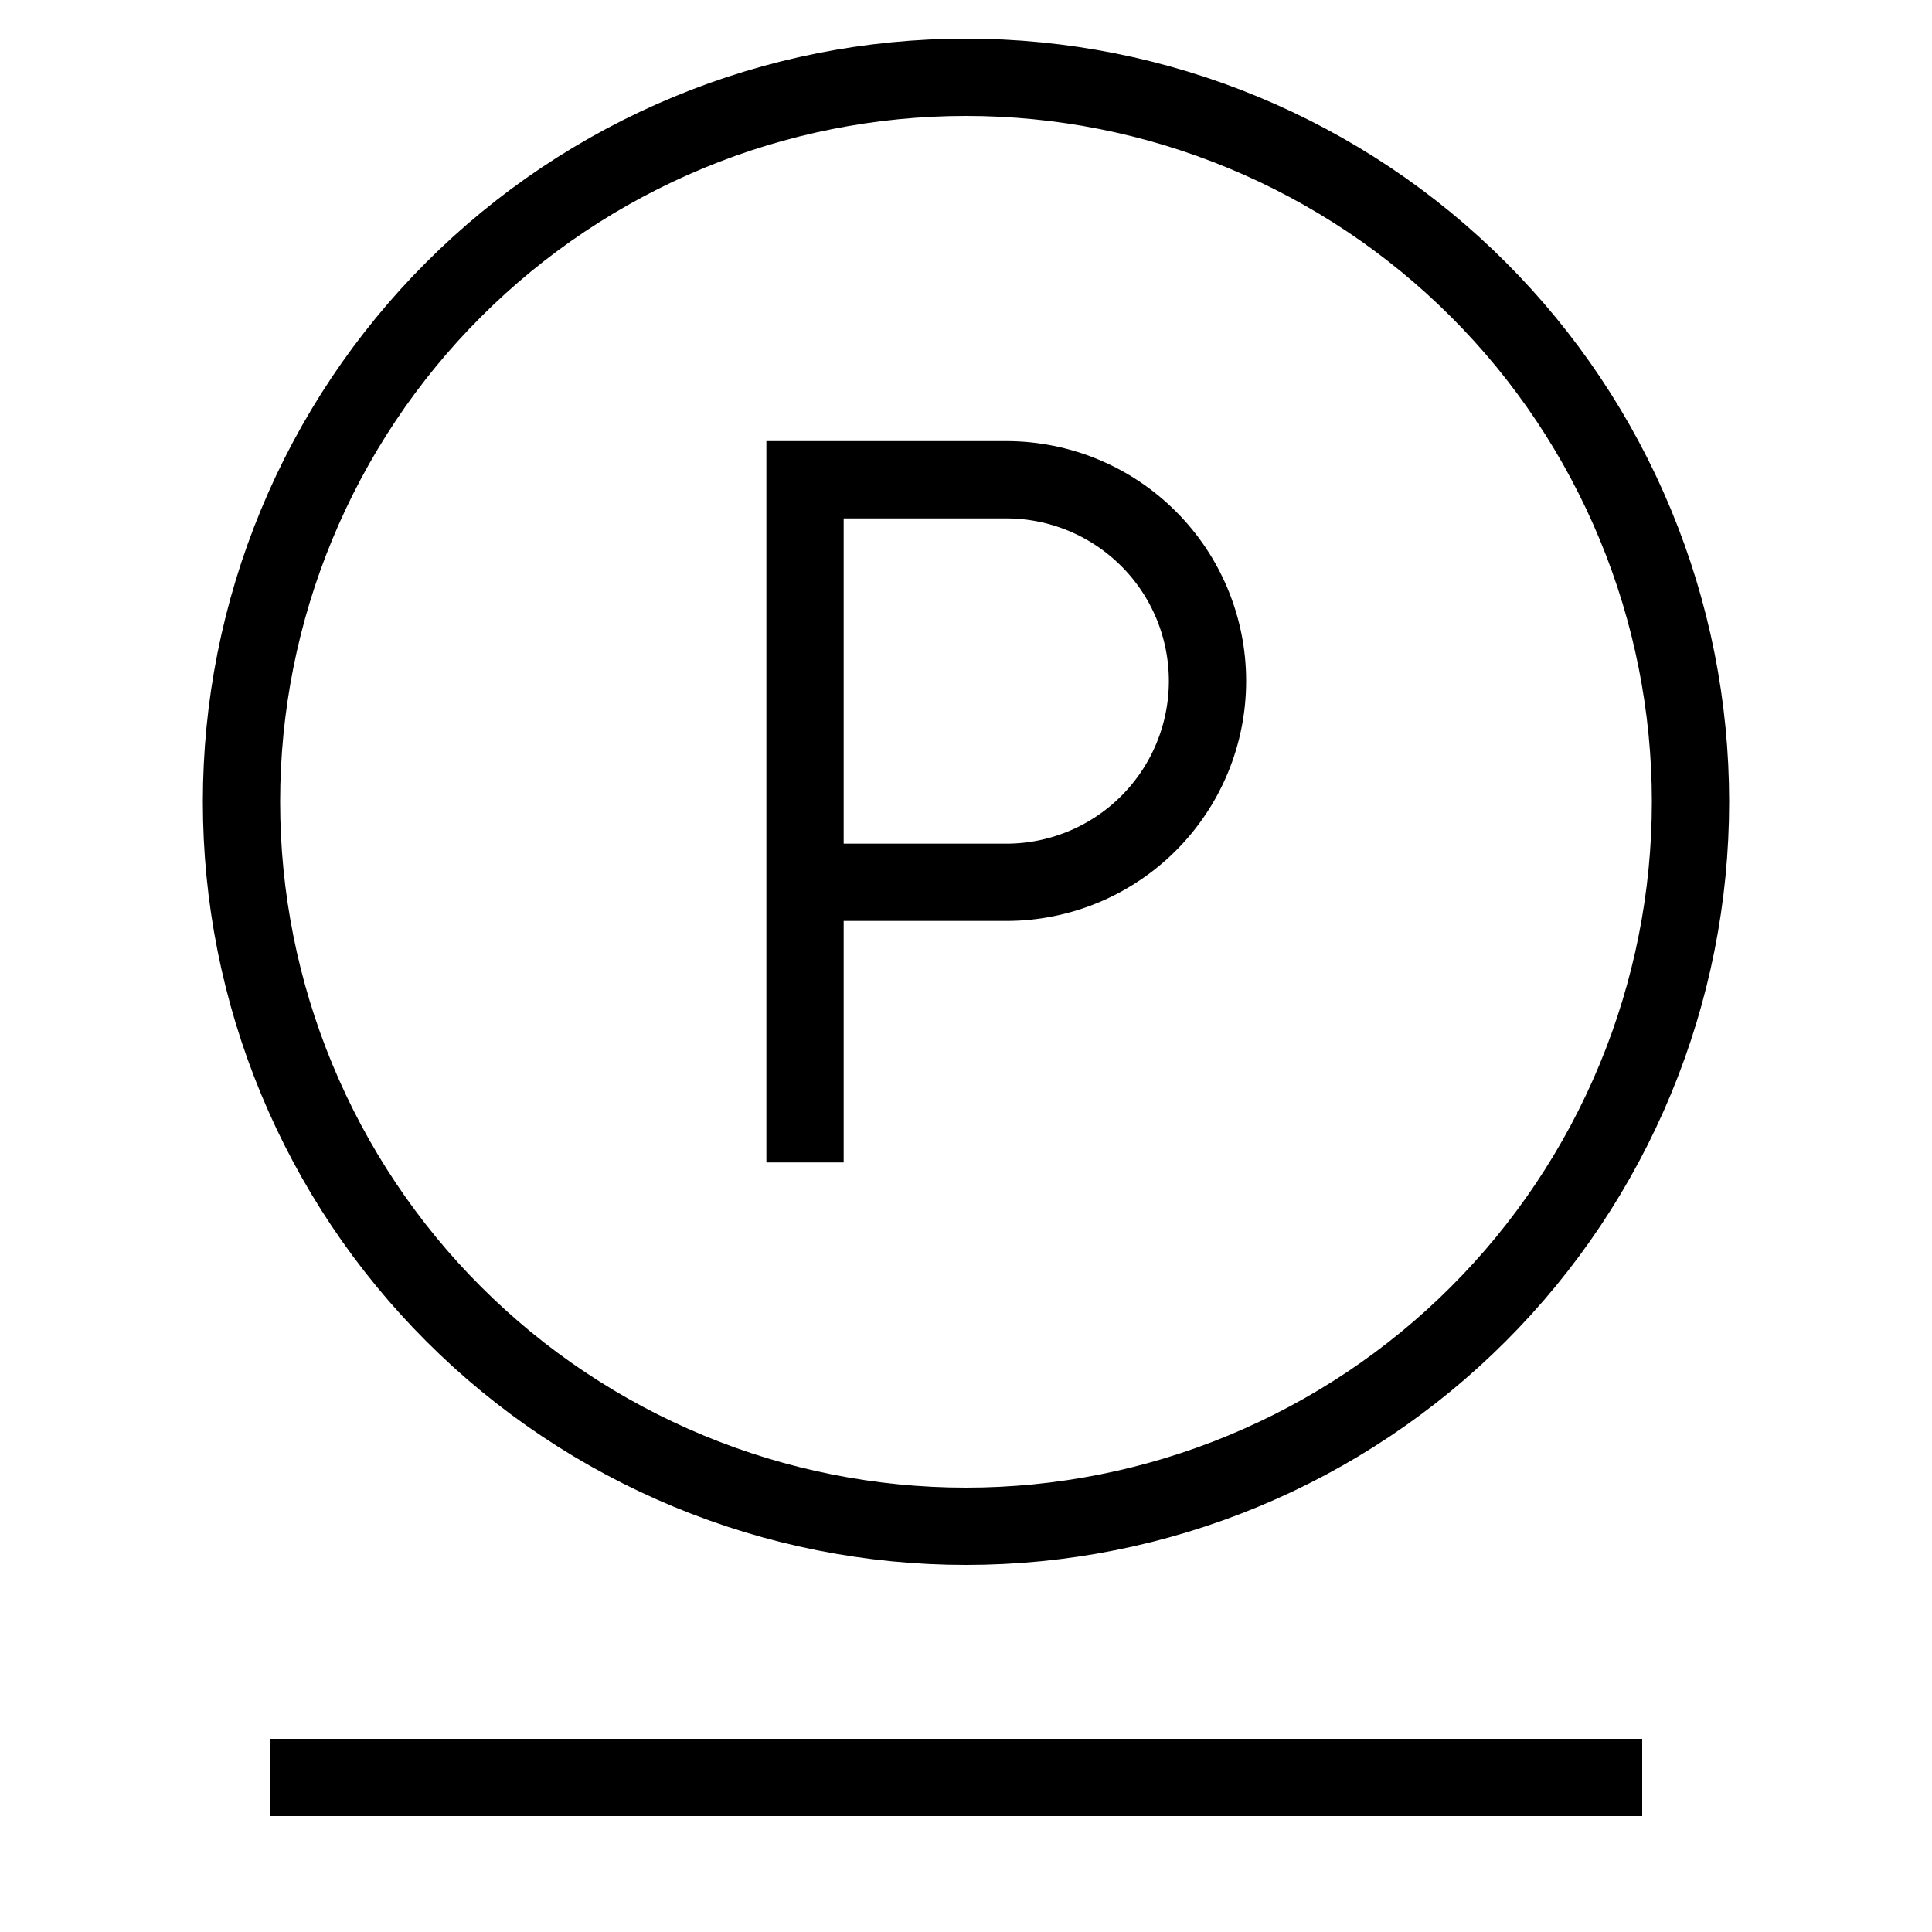
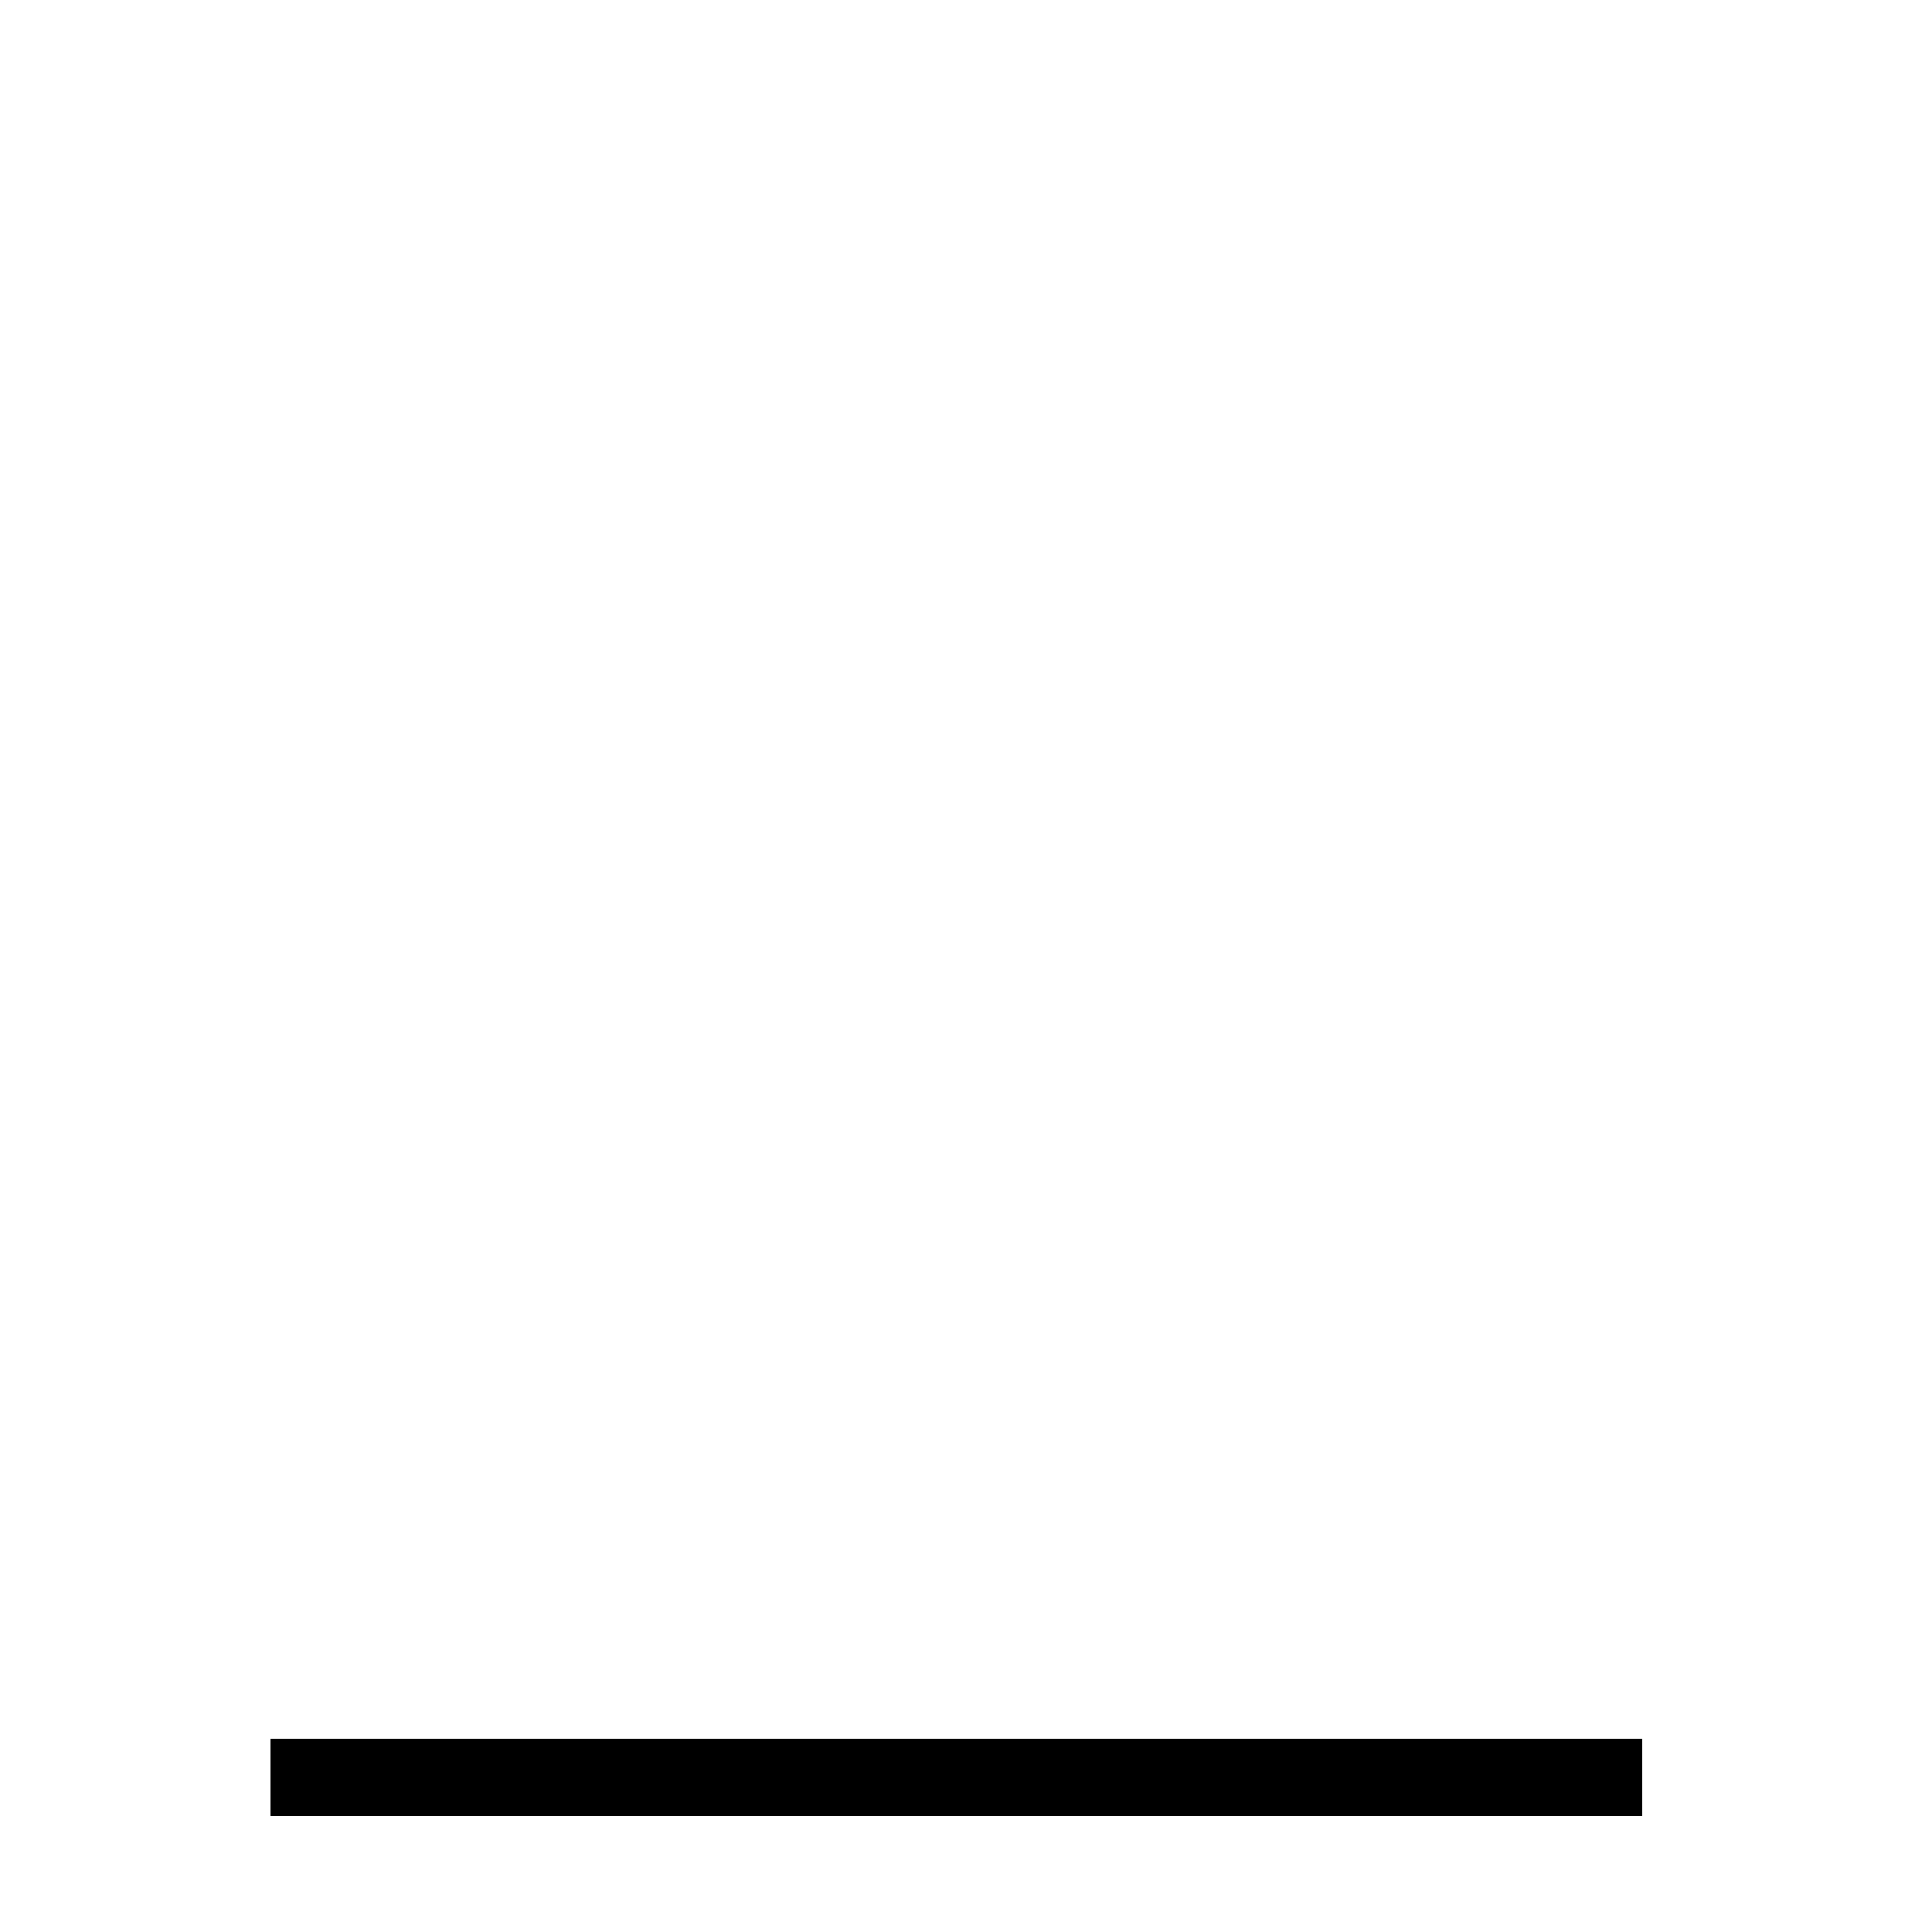
<svg xmlns="http://www.w3.org/2000/svg" width="25" height="25" viewBox="0 0 25 25" fill="none">
  <g clip-path="url(#clip0_2017_50)">
-     <path d="M3.125 10.375C3.125 11.606 3.367 12.825 3.839 13.963C4.31 15.1 5 16.134 5.871 17.004C6.741 17.875 7.775 18.565 8.912 19.036C10.05 19.508 11.269 19.75 12.5 19.75C13.731 19.75 14.95 19.508 16.088 19.036C17.225 18.565 18.259 17.875 19.129 17.004C20 16.134 20.69 15.1 21.161 13.963C21.633 12.825 21.875 11.606 21.875 10.375C21.875 9.144 21.633 7.925 21.161 6.787C20.69 5.65 20 4.616 19.129 3.746C18.259 2.875 17.225 2.185 16.088 1.714C14.95 1.242 13.731 1 12.5 1C11.269 1 10.05 1.242 8.912 1.714C7.775 2.185 6.741 2.875 5.871 3.746C5 4.616 4.31 5.65 3.839 6.787C3.367 7.925 3.125 9.144 3.125 10.375Z" stroke="black" stroke-linecap="round" stroke-linejoin="round" />
-     <path d="M10.417 14.542V6.208H13.021C13.712 6.208 14.374 6.483 14.862 6.971C15.351 7.459 15.625 8.122 15.625 8.812C15.625 9.503 15.351 10.165 14.862 10.654C14.374 11.142 13.712 11.417 13.021 11.417H10.417" stroke="black" stroke-linecap="square" />
    <path d="M4 23H20.75" stroke="black" stroke-linecap="square" stroke-linejoin="round" />
  </g>
  <defs>
    <clipPath id="clip0_2017_50">
      <rect width="25" height="25" fill="white" />
    </clipPath>
  </defs>
</svg>